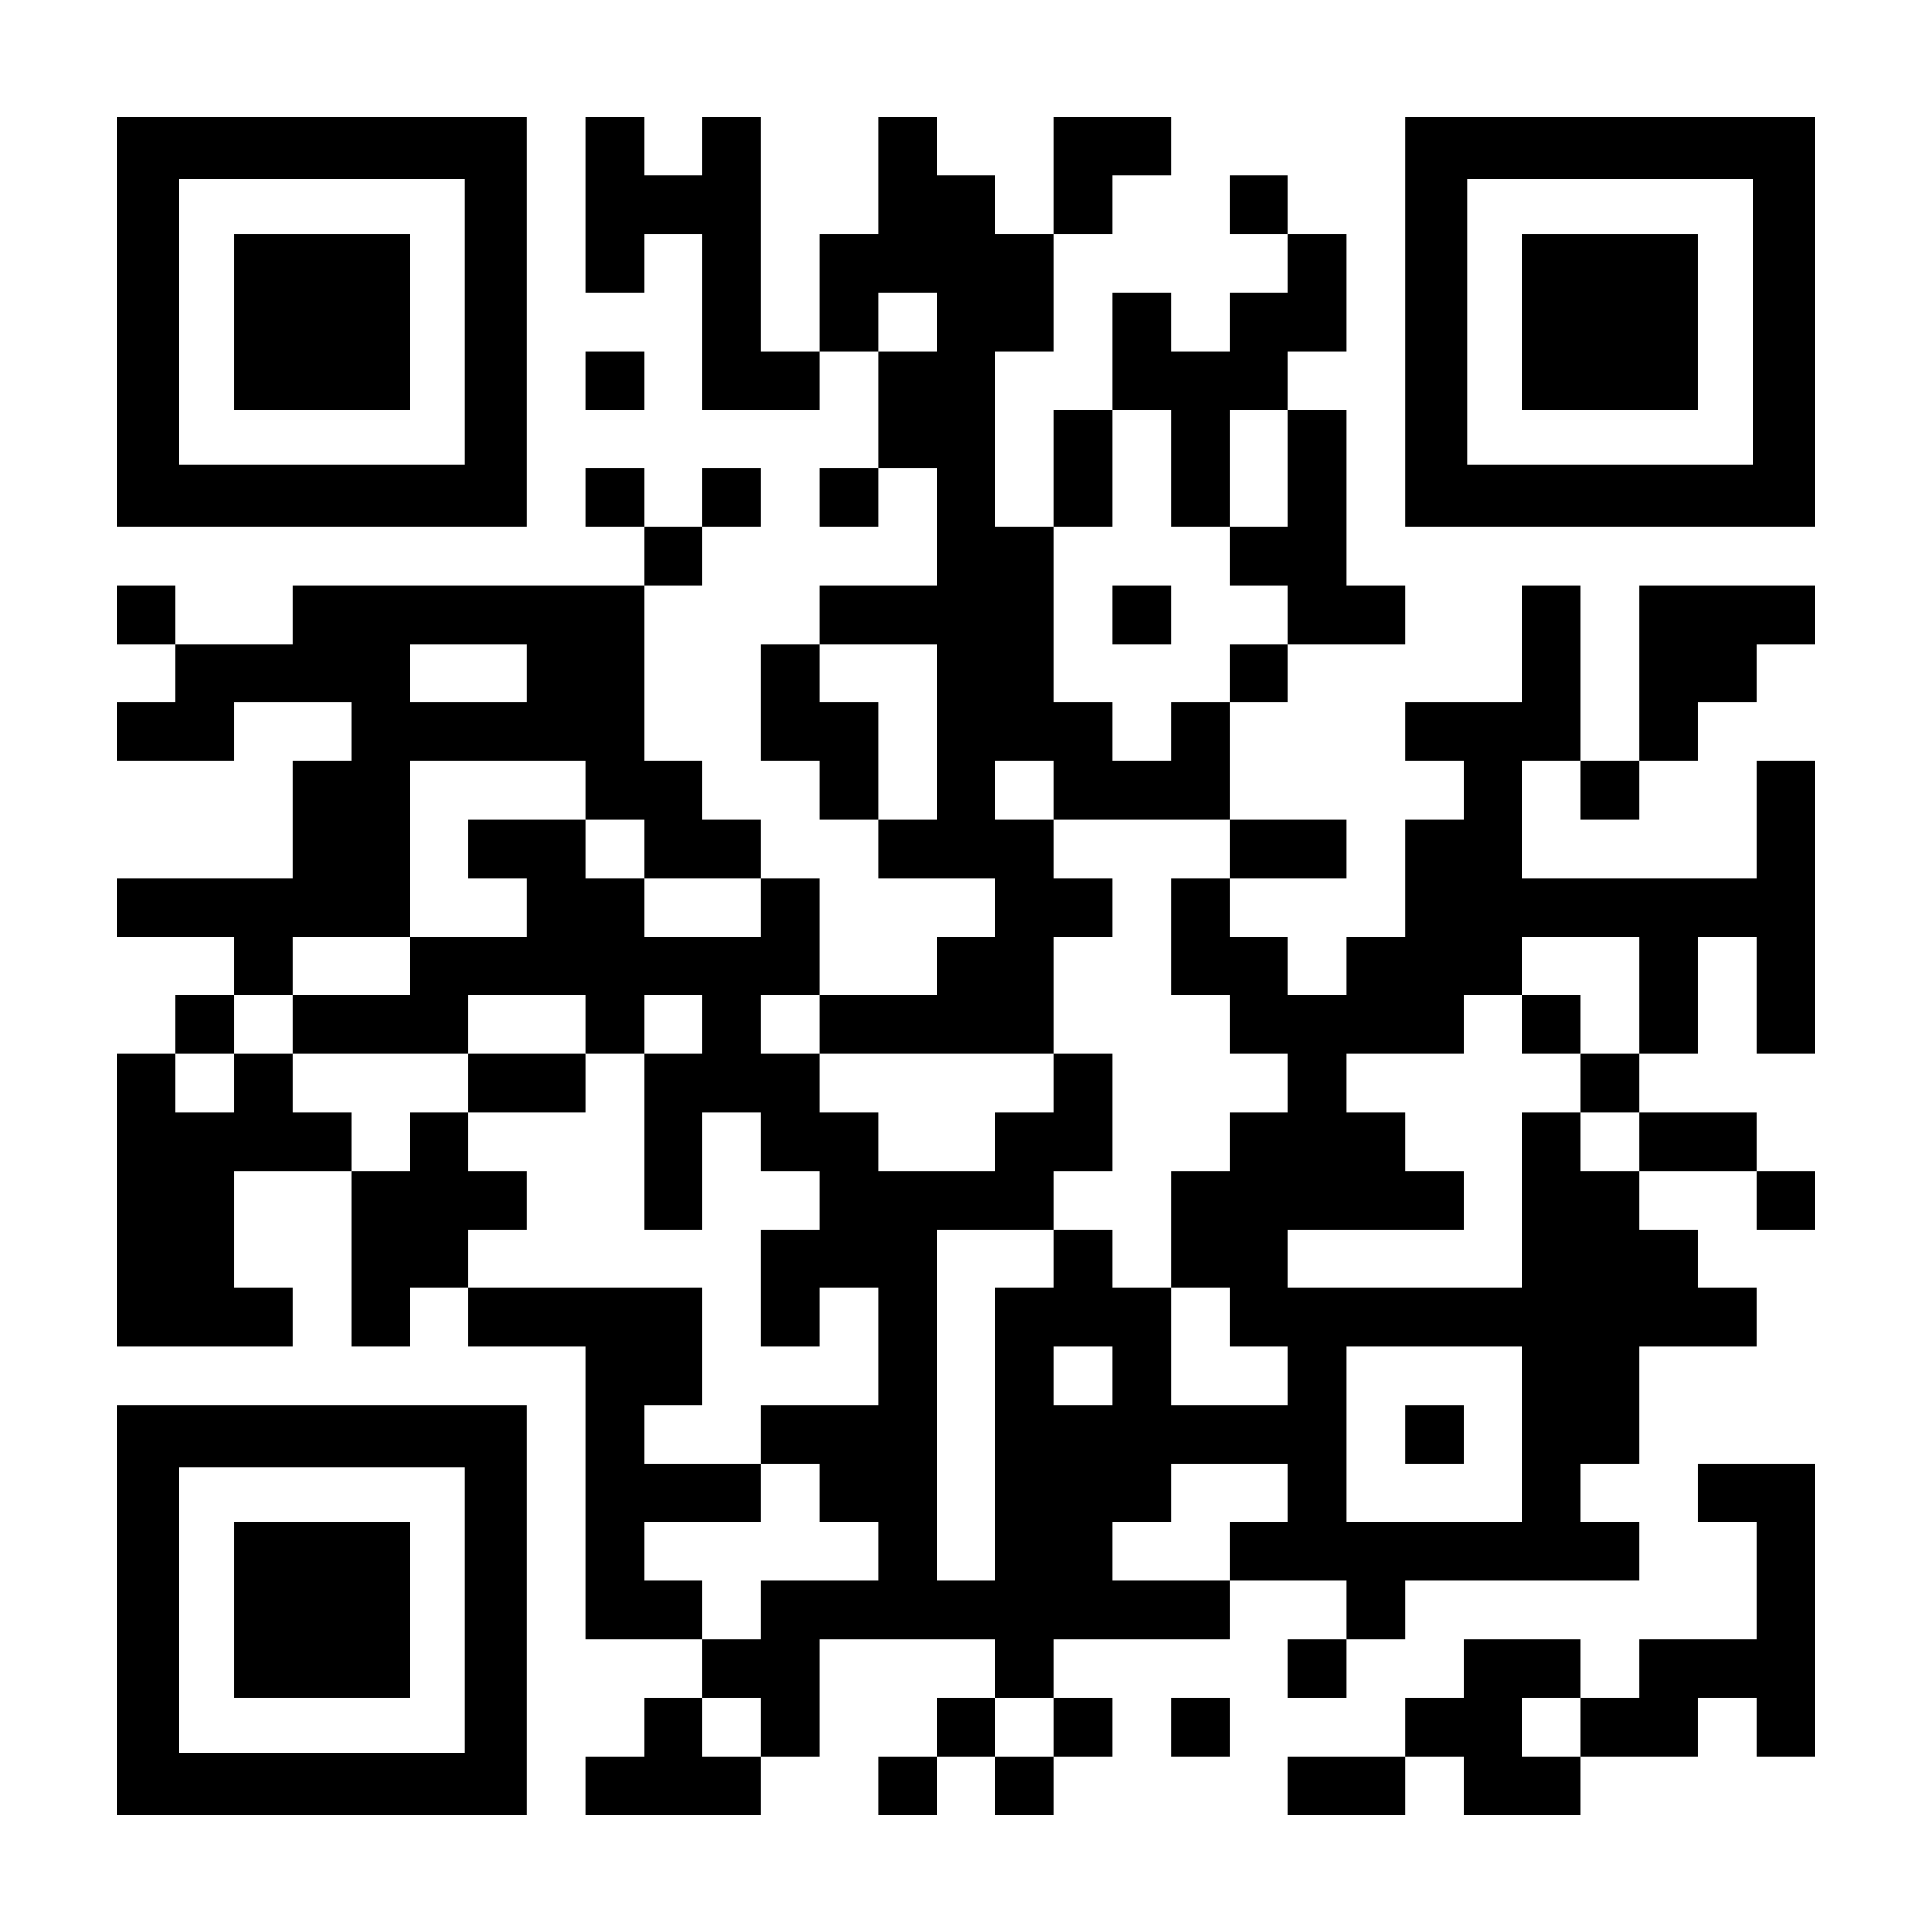
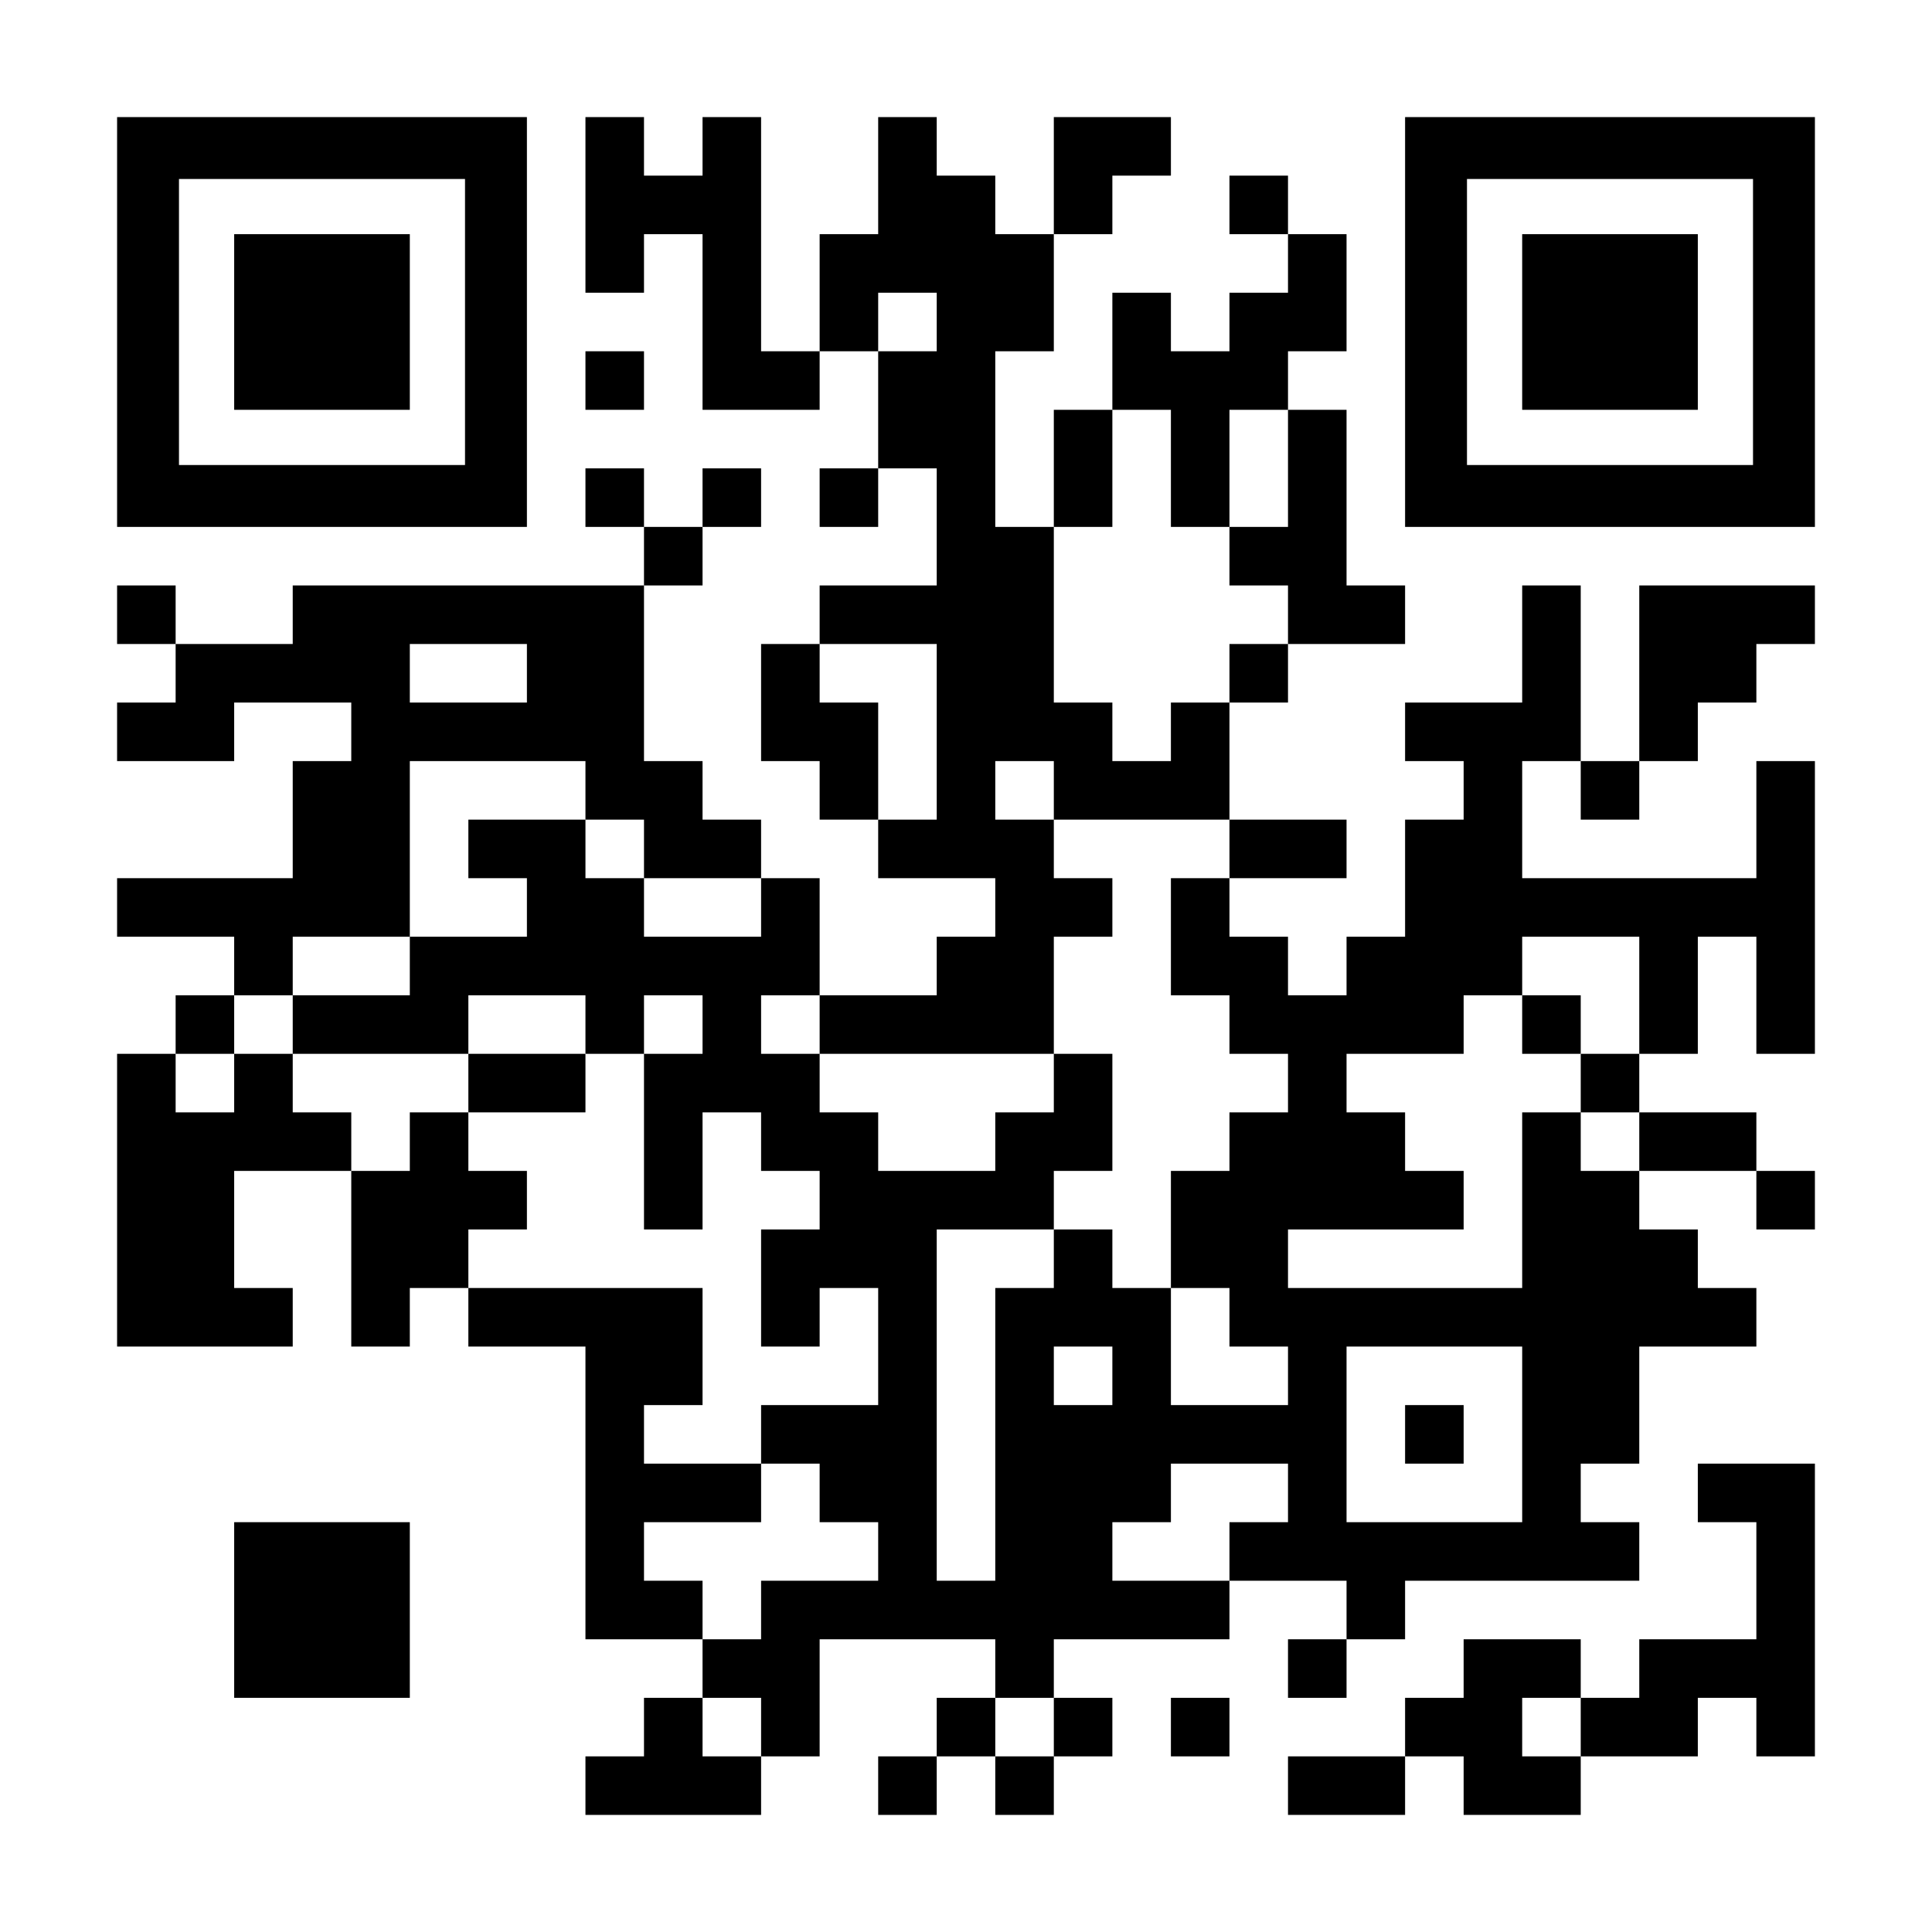
<svg xmlns="http://www.w3.org/2000/svg" version="1.0" width="1155px" height="1155px" viewBox="0 0 1155 1155" preserveAspectRatio="xMidYMid meet">
  <g transform="translate(0,1155) scale(0.1,-0.1)" fill="#000000" stroke="none">
    <path d="M700 9625 l0 -1225 1225 0 1225 0 0 1225 0 1225 -1225 0 -1225 0 0 -1225z m2080 0 l0 -855 -855 0 -855 0 0 855 0 855 855 0 855 0 0 -855z" />
    <path d="M1400 9625 l0 -525 525 0 525 0 0 525 0 525 -525 0 -525 0 0 -525z" />
    <path d="M3500 10325 l0 -525 175 0 175 0 0 175 0 175 175 0 175 0 0 -525 0 -525 350 0 350 0 0 175 0 175 175 0 175 0 0 -350 0 -350 -175 0 -175 0 0 -175 0 -175 175 0 175 0 0 175 0 175 175 0 175 0 0 -350 0 -350 -350 0 -350 0 0 -175 0 -175 -175 0 -175 0 0 -350 0 -350 175 0 175 0 0 -175 0 -175 175 0 175 0 0 -175 0 -175 350 0 350 0 0 -175 0 -175 -175 0 -175 0 0 -175 0 -175 -350 0 -350 0 0 350 0 350 -175 0 -175 0 0 175 0 175 -175 0 -175 0 0 175 0 175 -175 0 -175 0 0 525 0 525 175 0 175 0 0 175 0 175 175 0 175 0 0 175 0 175 -175 0 -175 0 0 -175 0 -175 -175 0 -175 0 0 175 0 175 -175 0 -175 0 0 -175 0 -175 175 0 175 0 0 -175 0 -175 -1050 0 -1050 0 0 -175 0 -175 -350 0 -350 0 0 175 0 175 -175 0 -175 0 0 -175 0 -175 175 0 175 0 0 -175 0 -175 -175 0 -175 0 0 -175 0 -175 350 0 350 0 0 175 0 175 350 0 350 0 0 -175 0 -175 -175 0 -175 0 0 -350 0 -350 -525 0 -525 0 0 -175 0 -175 350 0 350 0 0 -175 0 -175 -175 0 -175 0 0 -175 0 -175 -175 0 -175 0 0 -875 0 -875 525 0 525 0 0 175 0 175 -175 0 -175 0 0 350 0 350 350 0 350 0 0 -525 0 -525 175 0 175 0 0 175 0 175 175 0 175 0 0 -175 0 -175 350 0 350 0 0 -875 0 -875 350 0 350 0 0 -175 0 -175 -175 0 -175 0 0 -175 0 -175 -175 0 -175 0 0 -175 0 -175 525 0 525 0 0 175 0 175 175 0 175 0 0 350 0 350 525 0 525 0 0 -175 0 -175 -175 0 -175 0 0 -175 0 -175 -175 0 -175 0 0 -175 0 -175 175 0 175 0 0 175 0 175 175 0 175 0 0 -175 0 -175 175 0 175 0 0 175 0 175 175 0 175 0 0 175 0 175 -175 0 -175 0 0 175 0 175 525 0 525 0 0 175 0 175 350 0 350 0 0 -175 0 -175 -175 0 -175 0 0 -175 0 -175 175 0 175 0 0 175 0 175 175 0 175 0 0 175 0 175 700 0 700 0 0 175 0 175 -175 0 -175 0 0 175 0 175 175 0 175 0 0 350 0 350 350 0 350 0 0 175 0 175 -175 0 -175 0 0 175 0 175 -175 0 -175 0 0 175 0 175 350 0 350 0 0 -175 0 -175 175 0 175 0 0 175 0 175 -175 0 -175 0 0 175 0 175 -350 0 -350 0 0 175 0 175 175 0 175 0 0 350 0 350 175 0 175 0 0 -350 0 -350 175 0 175 0 0 875 0 875 -175 0 -175 0 0 -350 0 -350 -700 0 -700 0 0 350 0 350 175 0 175 0 0 -175 0 -175 175 0 175 0 0 175 0 175 175 0 175 0 0 175 0 175 175 0 175 0 0 175 0 175 175 0 175 0 0 175 0 175 -525 0 -525 0 0 -525 0 -525 -175 0 -175 0 0 525 0 525 -175 0 -175 0 0 -350 0 -350 -350 0 -350 0 0 -175 0 -175 175 0 175 0 0 -175 0 -175 -175 0 -175 0 0 -350 0 -350 -175 0 -175 0 0 -175 0 -175 -175 0 -175 0 0 175 0 175 -175 0 -175 0 0 175 0 175 350 0 350 0 0 175 0 175 -350 0 -350 0 0 350 0 350 175 0 175 0 0 175 0 175 350 0 350 0 0 175 0 175 -175 0 -175 0 0 525 0 525 -175 0 -175 0 0 175 0 175 175 0 175 0 0 350 0 350 -175 0 -175 0 0 175 0 175 -175 0 -175 0 0 -175 0 -175 175 0 175 0 0 -175 0 -175 -175 0 -175 0 0 -175 0 -175 -175 0 -175 0 0 175 0 175 -175 0 -175 0 0 -350 0 -350 -175 0 -175 0 0 -350 0 -350 -175 0 -175 0 0 525 0 525 175 0 175 0 0 350 0 350 175 0 175 0 0 175 0 175 175 0 175 0 0 175 0 175 -350 0 -350 0 0 -350 0 -350 -175 0 -175 0 0 175 0 175 -175 0 -175 0 0 175 0 175 -175 0 -175 0 0 -350 0 -350 -175 0 -175 0 0 -350 0 -350 -175 0 -175 0 0 700 0 700 -175 0 -175 0 0 -175 0 -175 -175 0 -175 0 0 175 0 175 -175 0 -175 0 0 -525z m2100 -700 l0 -175 -175 0 -175 0 0 175 0 175 175 0 175 0 0 -175z m1400 -875 l0 -350 175 0 175 0 0 350 0 350 175 0 175 0 0 -350 0 -350 -175 0 -175 0 0 -175 0 -175 175 0 175 0 0 -175 0 -175 -175 0 -175 0 0 -175 0 -175 -175 0 -175 0 0 -175 0 -175 -175 0 -175 0 0 175 0 175 -175 0 -175 0 0 525 0 525 175 0 175 0 0 350 0 350 175 0 175 0 0 -350z m-3850 -1225 l0 -175 -350 0 -350 0 0 175 0 175 350 0 350 0 0 -175z m2450 -350 l0 -525 -175 0 -175 0 0 350 0 350 -175 0 -175 0 0 175 0 175 350 0 350 0 0 -525z m-2100 -350 l0 -175 175 0 175 0 0 -175 0 -175 350 0 350 0 0 -175 0 -175 -350 0 -350 0 0 175 0 175 -175 0 -175 0 0 175 0 175 -350 0 -350 0 0 -175 0 -175 175 0 175 0 0 -175 0 -175 -350 0 -350 0 0 -175 0 -175 -350 0 -350 0 0 -175 0 -175 525 0 525 0 0 175 0 175 350 0 350 0 0 -175 0 -175 175 0 175 0 0 175 0 175 175 0 175 0 0 -175 0 -175 -175 0 -175 0 0 -525 0 -525 175 0 175 0 0 350 0 350 175 0 175 0 0 -175 0 -175 175 0 175 0 0 -175 0 -175 -175 0 -175 0 0 -350 0 -350 175 0 175 0 0 175 0 175 175 0 175 0 0 -350 0 -350 -350 0 -350 0 0 -175 0 -175 175 0 175 0 0 -175 0 -175 175 0 175 0 0 -175 0 -175 -350 0 -350 0 0 -175 0 -175 -175 0 -175 0 0 175 0 175 -175 0 -175 0 0 175 0 175 350 0 350 0 0 175 0 175 -350 0 -350 0 0 175 0 175 175 0 175 0 0 350 0 350 -700 0 -700 0 0 175 0 175 175 0 175 0 0 175 0 175 -175 0 -175 0 0 175 0 175 -175 0 -175 0 0 -175 0 -175 -175 0 -175 0 0 175 0 175 -175 0 -175 0 0 175 0 175 -175 0 -175 0 0 -175 0 -175 -175 0 -175 0 0 175 0 175 175 0 175 0 0 175 0 175 175 0 175 0 0 175 0 175 350 0 350 0 0 525 0 525 525 0 525 0 0 -175z m2800 0 l0 -175 525 0 525 0 0 -175 0 -175 -175 0 -175 0 0 -350 0 -350 175 0 175 0 0 -175 0 -175 175 0 175 0 0 -175 0 -175 -175 0 -175 0 0 -175 0 -175 -175 0 -175 0 0 -350 0 -350 175 0 175 0 0 -175 0 -175 175 0 175 0 0 -175 0 -175 -350 0 -350 0 0 350 0 350 -175 0 -175 0 0 175 0 175 -175 0 -175 0 0 -175 0 -175 -175 0 -175 0 0 -875 0 -875 -175 0 -175 0 0 1050 0 1050 350 0 350 0 0 175 0 175 175 0 175 0 0 350 0 350 -175 0 -175 0 0 -175 0 -175 -175 0 -175 0 0 -175 0 -175 -350 0 -350 0 0 175 0 175 -175 0 -175 0 0 175 0 175 -175 0 -175 0 0 175 0 175 175 0 175 0 0 -175 0 -175 700 0 700 0 0 350 0 350 175 0 175 0 0 175 0 175 -175 0 -175 0 0 175 0 175 -175 0 -175 0 0 175 0 175 175 0 175 0 0 -175z m3500 -1225 l0 -350 -175 0 -175 0 0 -175 0 -175 175 0 175 0 0 -175 0 -175 -175 0 -175 0 0 175 0 175 -175 0 -175 0 0 -525 0 -525 -700 0 -700 0 0 175 0 175 525 0 525 0 0 175 0 175 -175 0 -175 0 0 175 0 175 -175 0 -175 0 0 175 0 175 350 0 350 0 0 175 0 175 175 0 175 0 0 175 0 175 350 0 350 0 0 -350z m-3150 -2275 l0 -175 -175 0 -175 0 0 175 0 175 175 0 175 0 0 -175z m2450 -350 l0 -525 -525 0 -525 0 0 525 0 525 525 0 525 0 0 -525z m-1400 -350 l0 -175 -175 0 -175 0 0 -175 0 -175 -350 0 -350 0 0 175 0 175 175 0 175 0 0 175 0 175 350 0 350 0 0 -175z m-3150 -1400 l0 -175 -175 0 -175 0 0 175 0 175 175 0 175 0 0 -175z m1750 0 l0 -175 -175 0 -175 0 0 175 0 175 175 0 175 0 0 -175z" />
-     <path d="M6650 7875 l0 -175 175 0 175 0 0 175 0 175 -175 0 -175 0 0 -175z" />
    <path d="M2800 5075 l0 -175 350 0 350 0 0 175 0 175 -350 0 -350 0 0 -175z" />
    <path d="M9100 5425 l0 -175 175 0 175 0 0 175 0 175 -175 0 -175 0 0 -175z" />
    <path d="M8400 2975 l0 -175 175 0 175 0 0 175 0 175 -175 0 -175 0 0 -175z" />
    <path d="M8400 9625 l0 -1225 1225 0 1225 0 0 1225 0 1225 -1225 0 -1225 0 0 -1225z m2080 0 l0 -855 -855 0 -855 0 0 855 0 855 855 0 855 0 0 -855z" />
    <path d="M9100 9625 l0 -525 525 0 525 0 0 525 0 525 -525 0 -525 0 0 -525z" />
    <path d="M3500 9275 l0 -175 175 0 175 0 0 175 0 175 -175 0 -175 0 0 -175z" />
-     <path d="M700 1925 l0 -1225 1225 0 1225 0 0 1225 0 1225 -1225 0 -1225 0 0 -1225z m2080 0 l0 -855 -855 0 -855 0 0 855 0 855 855 0 855 0 0 -855z" />
    <path d="M1400 1925 l0 -525 525 0 525 0 0 525 0 525 -525 0 -525 0 0 -525z" />
    <path d="M10150 2625 l0 -175 175 0 175 0 0 -350 0 -350 -350 0 -350 0 0 -175 0 -175 -175 0 -175 0 0 175 0 175 -350 0 -350 0 0 -175 0 -175 -175 0 -175 0 0 -175 0 -175 -350 0 -350 0 0 -175 0 -175 350 0 350 0 0 175 0 175 175 0 175 0 0 -175 0 -175 350 0 350 0 0 175 0 175 350 0 350 0 0 175 0 175 175 0 175 0 0 -175 0 -175 175 0 175 0 0 875 0 875 -350 0 -350 0 0 -175z m-700 -1400 l0 -175 -175 0 -175 0 0 175 0 175 175 0 175 0 0 -175z" />
    <path d="M7000 1225 l0 -175 175 0 175 0 0 175 0 175 -175 0 -175 0 0 -175z" />
  </g>
</svg>